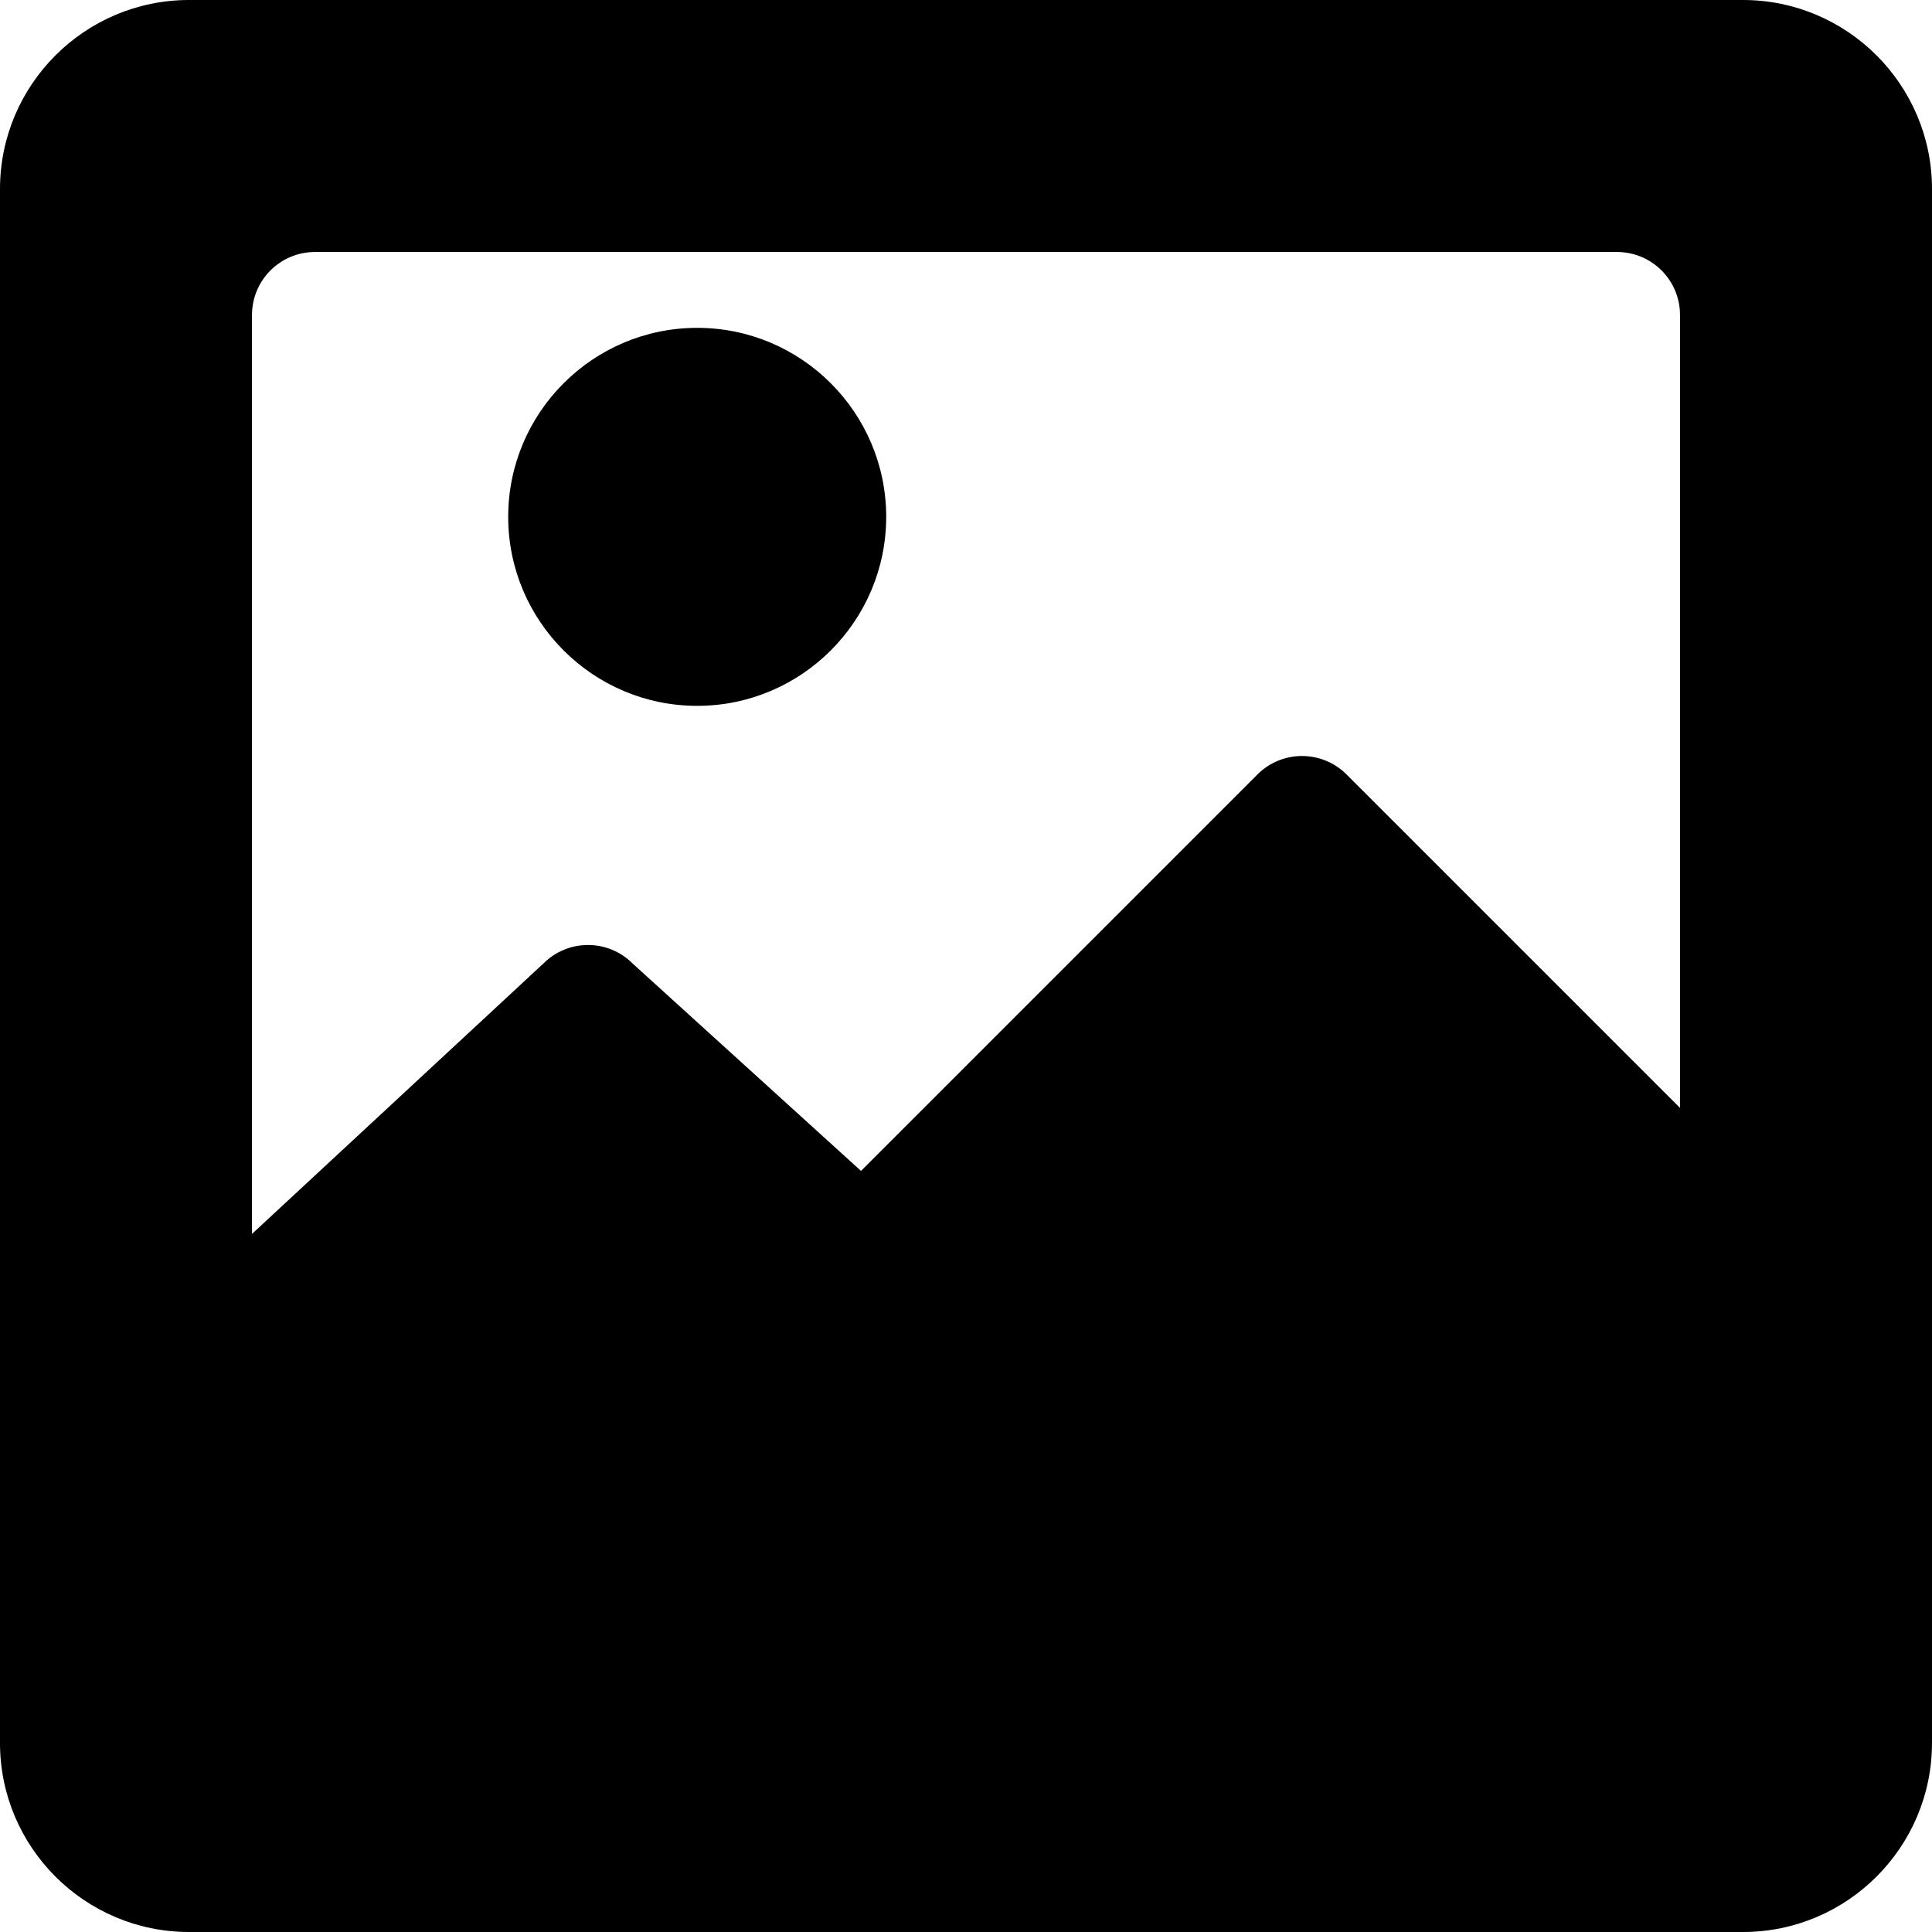
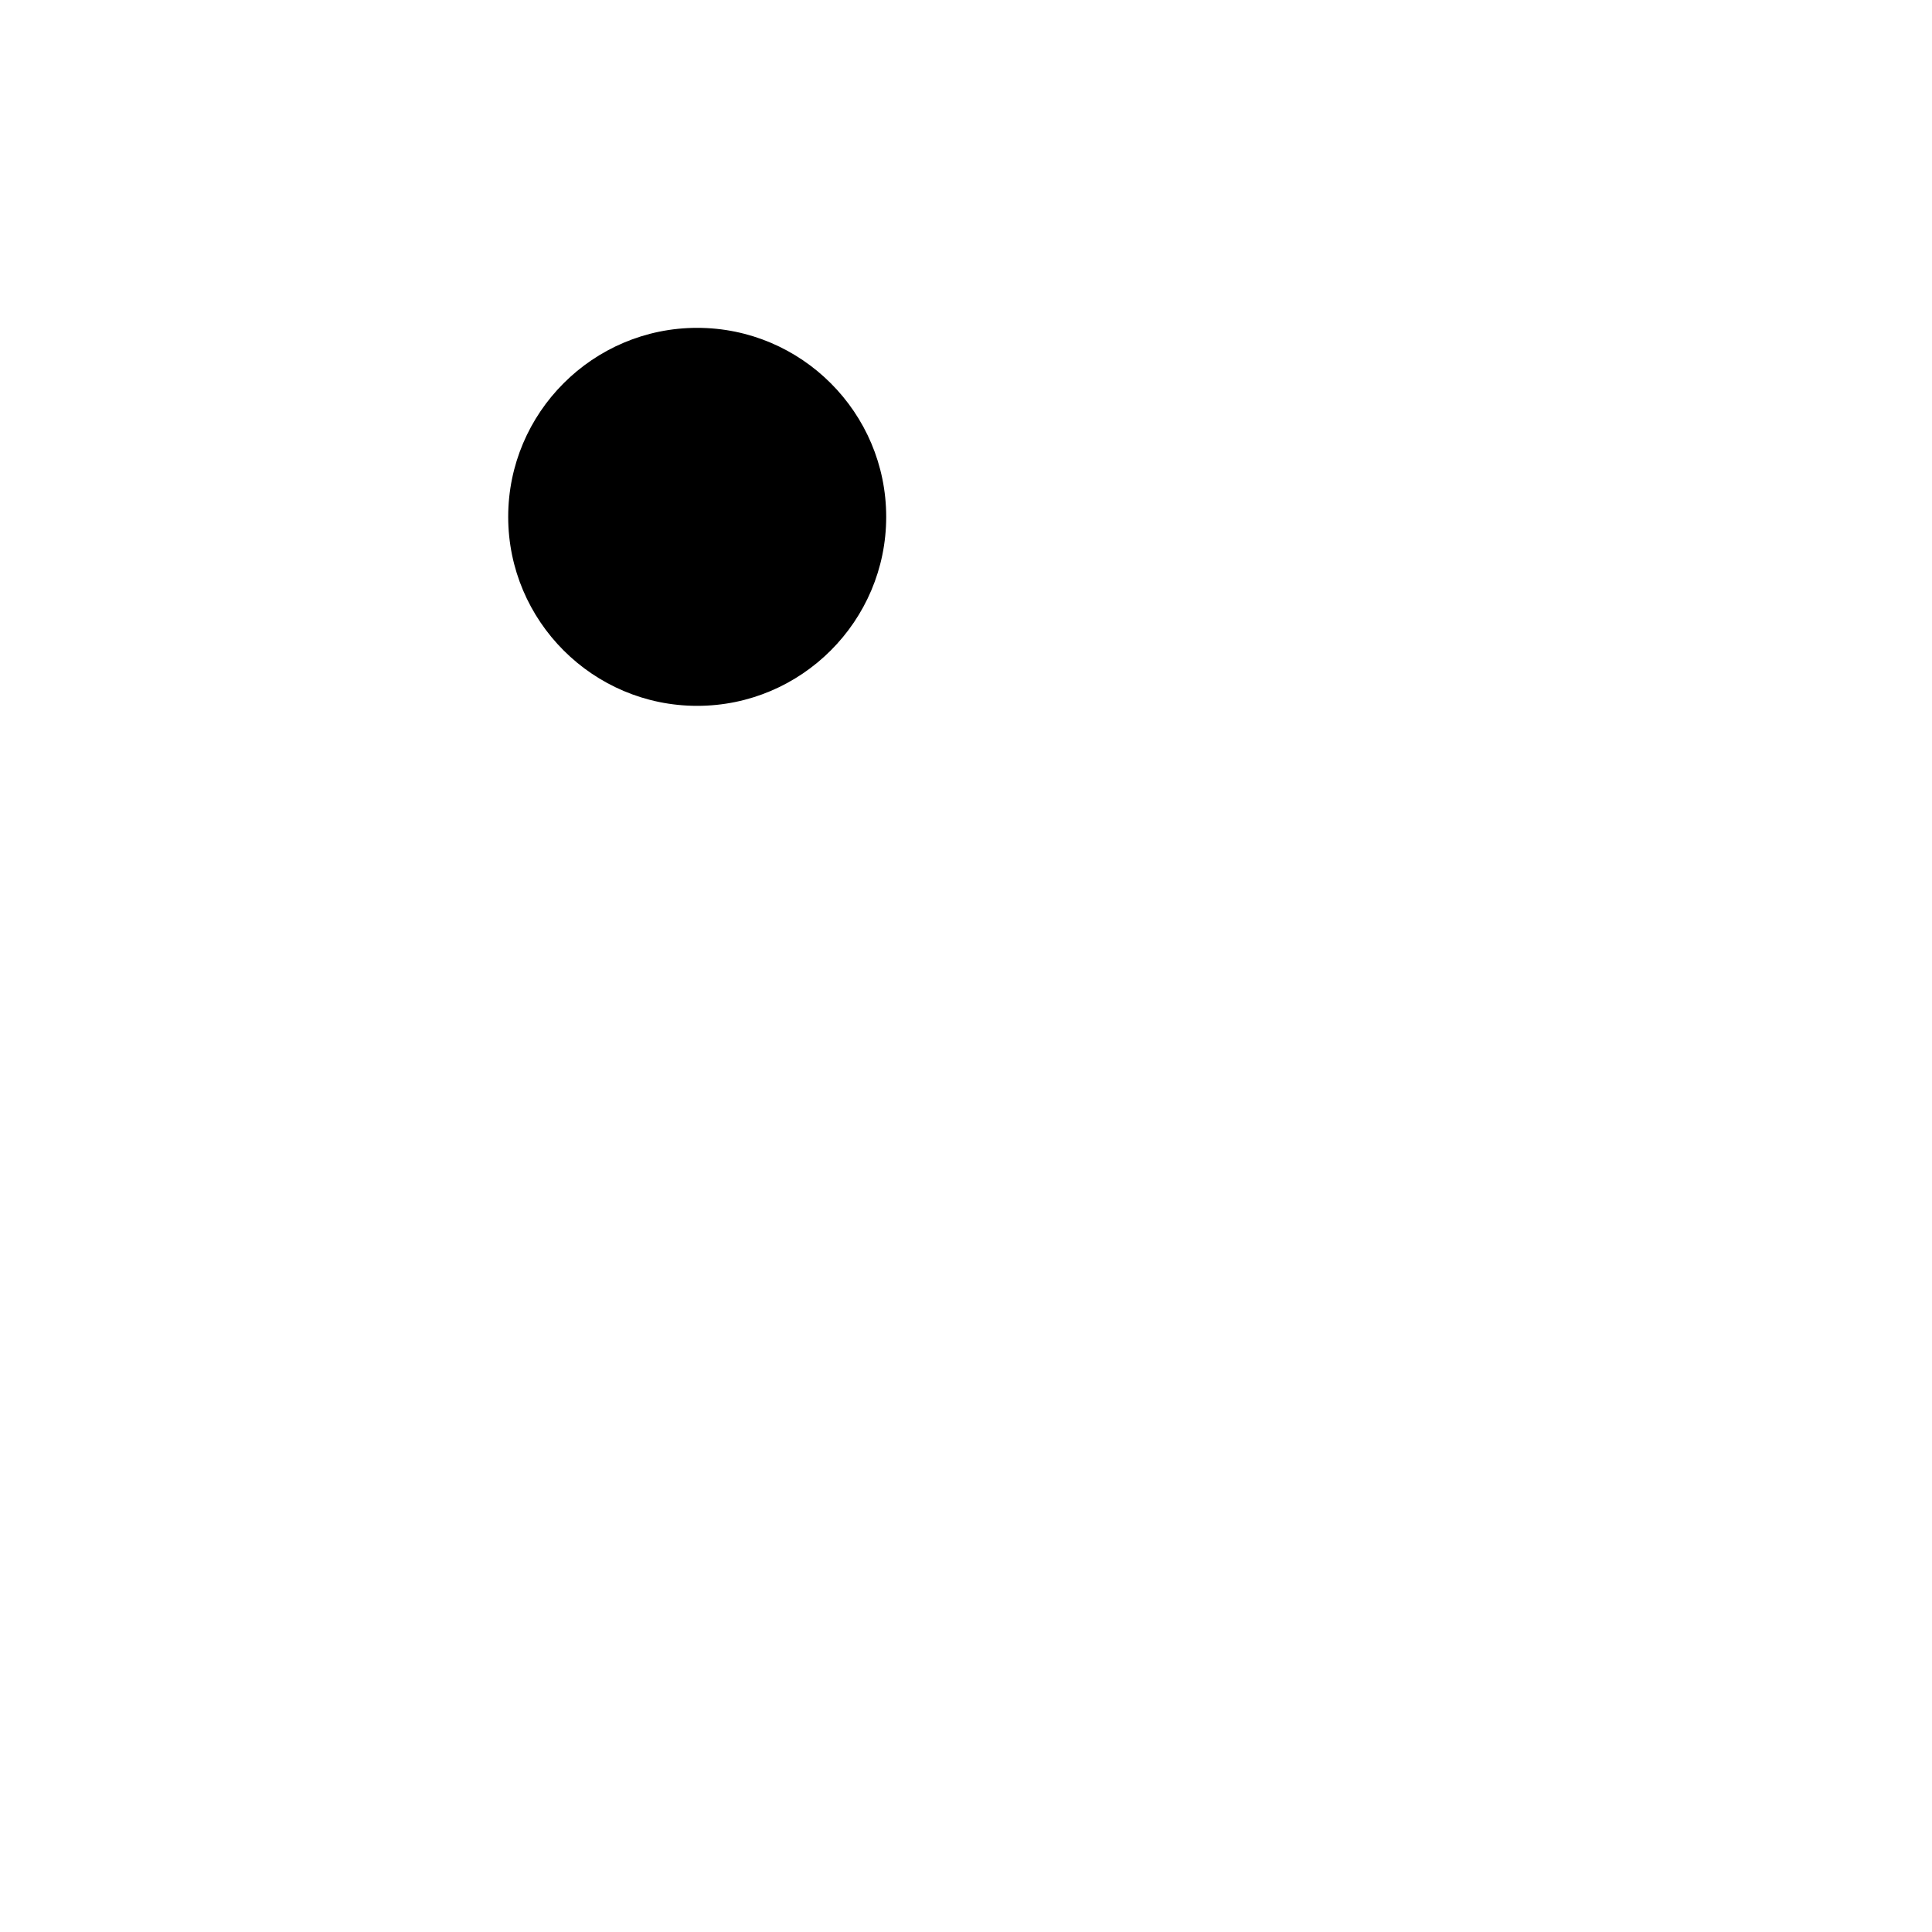
<svg xmlns="http://www.w3.org/2000/svg" fill="#000000" height="800px" width="800px" version="1.1" id="Layer_1" viewBox="0 0 512 512" xml:space="preserve">
  <g>
    <g>
      <path d="M184.765,86.883c-27.619,0-50.087,22.468-50.087,50.087s22.468,50.087,50.087,50.087    c27.619,0,50.087-22.468,50.087-50.087C234.852,109.351,212.384,86.883,184.765,86.883z" />
    </g>
  </g>
  <g>
    <g>
-       <path d="M461.913,0H50.087C22.468,0,0,22.468,0,50.087v411.826C0,489.532,22.468,512,50.087,512h411.826    C489.532,512,512,489.532,512,461.913V50.087C512,22.468,489.532,0,461.913,0z M445.217,293.609l-88.368-88.37    c-6.521-6.52-17.091-6.52-23.613,0L228.174,310.304l-60.544-54.979c-6.52-6.52-17.089-6.52-23.609,0L66.783,327V83.478    c0-9.228,7.467-16.696,16.696-16.696h345.043c9.228,0,16.696,7.467,16.696,16.696V293.609z" />
-     </g>
+       </g>
  </g>
</svg>